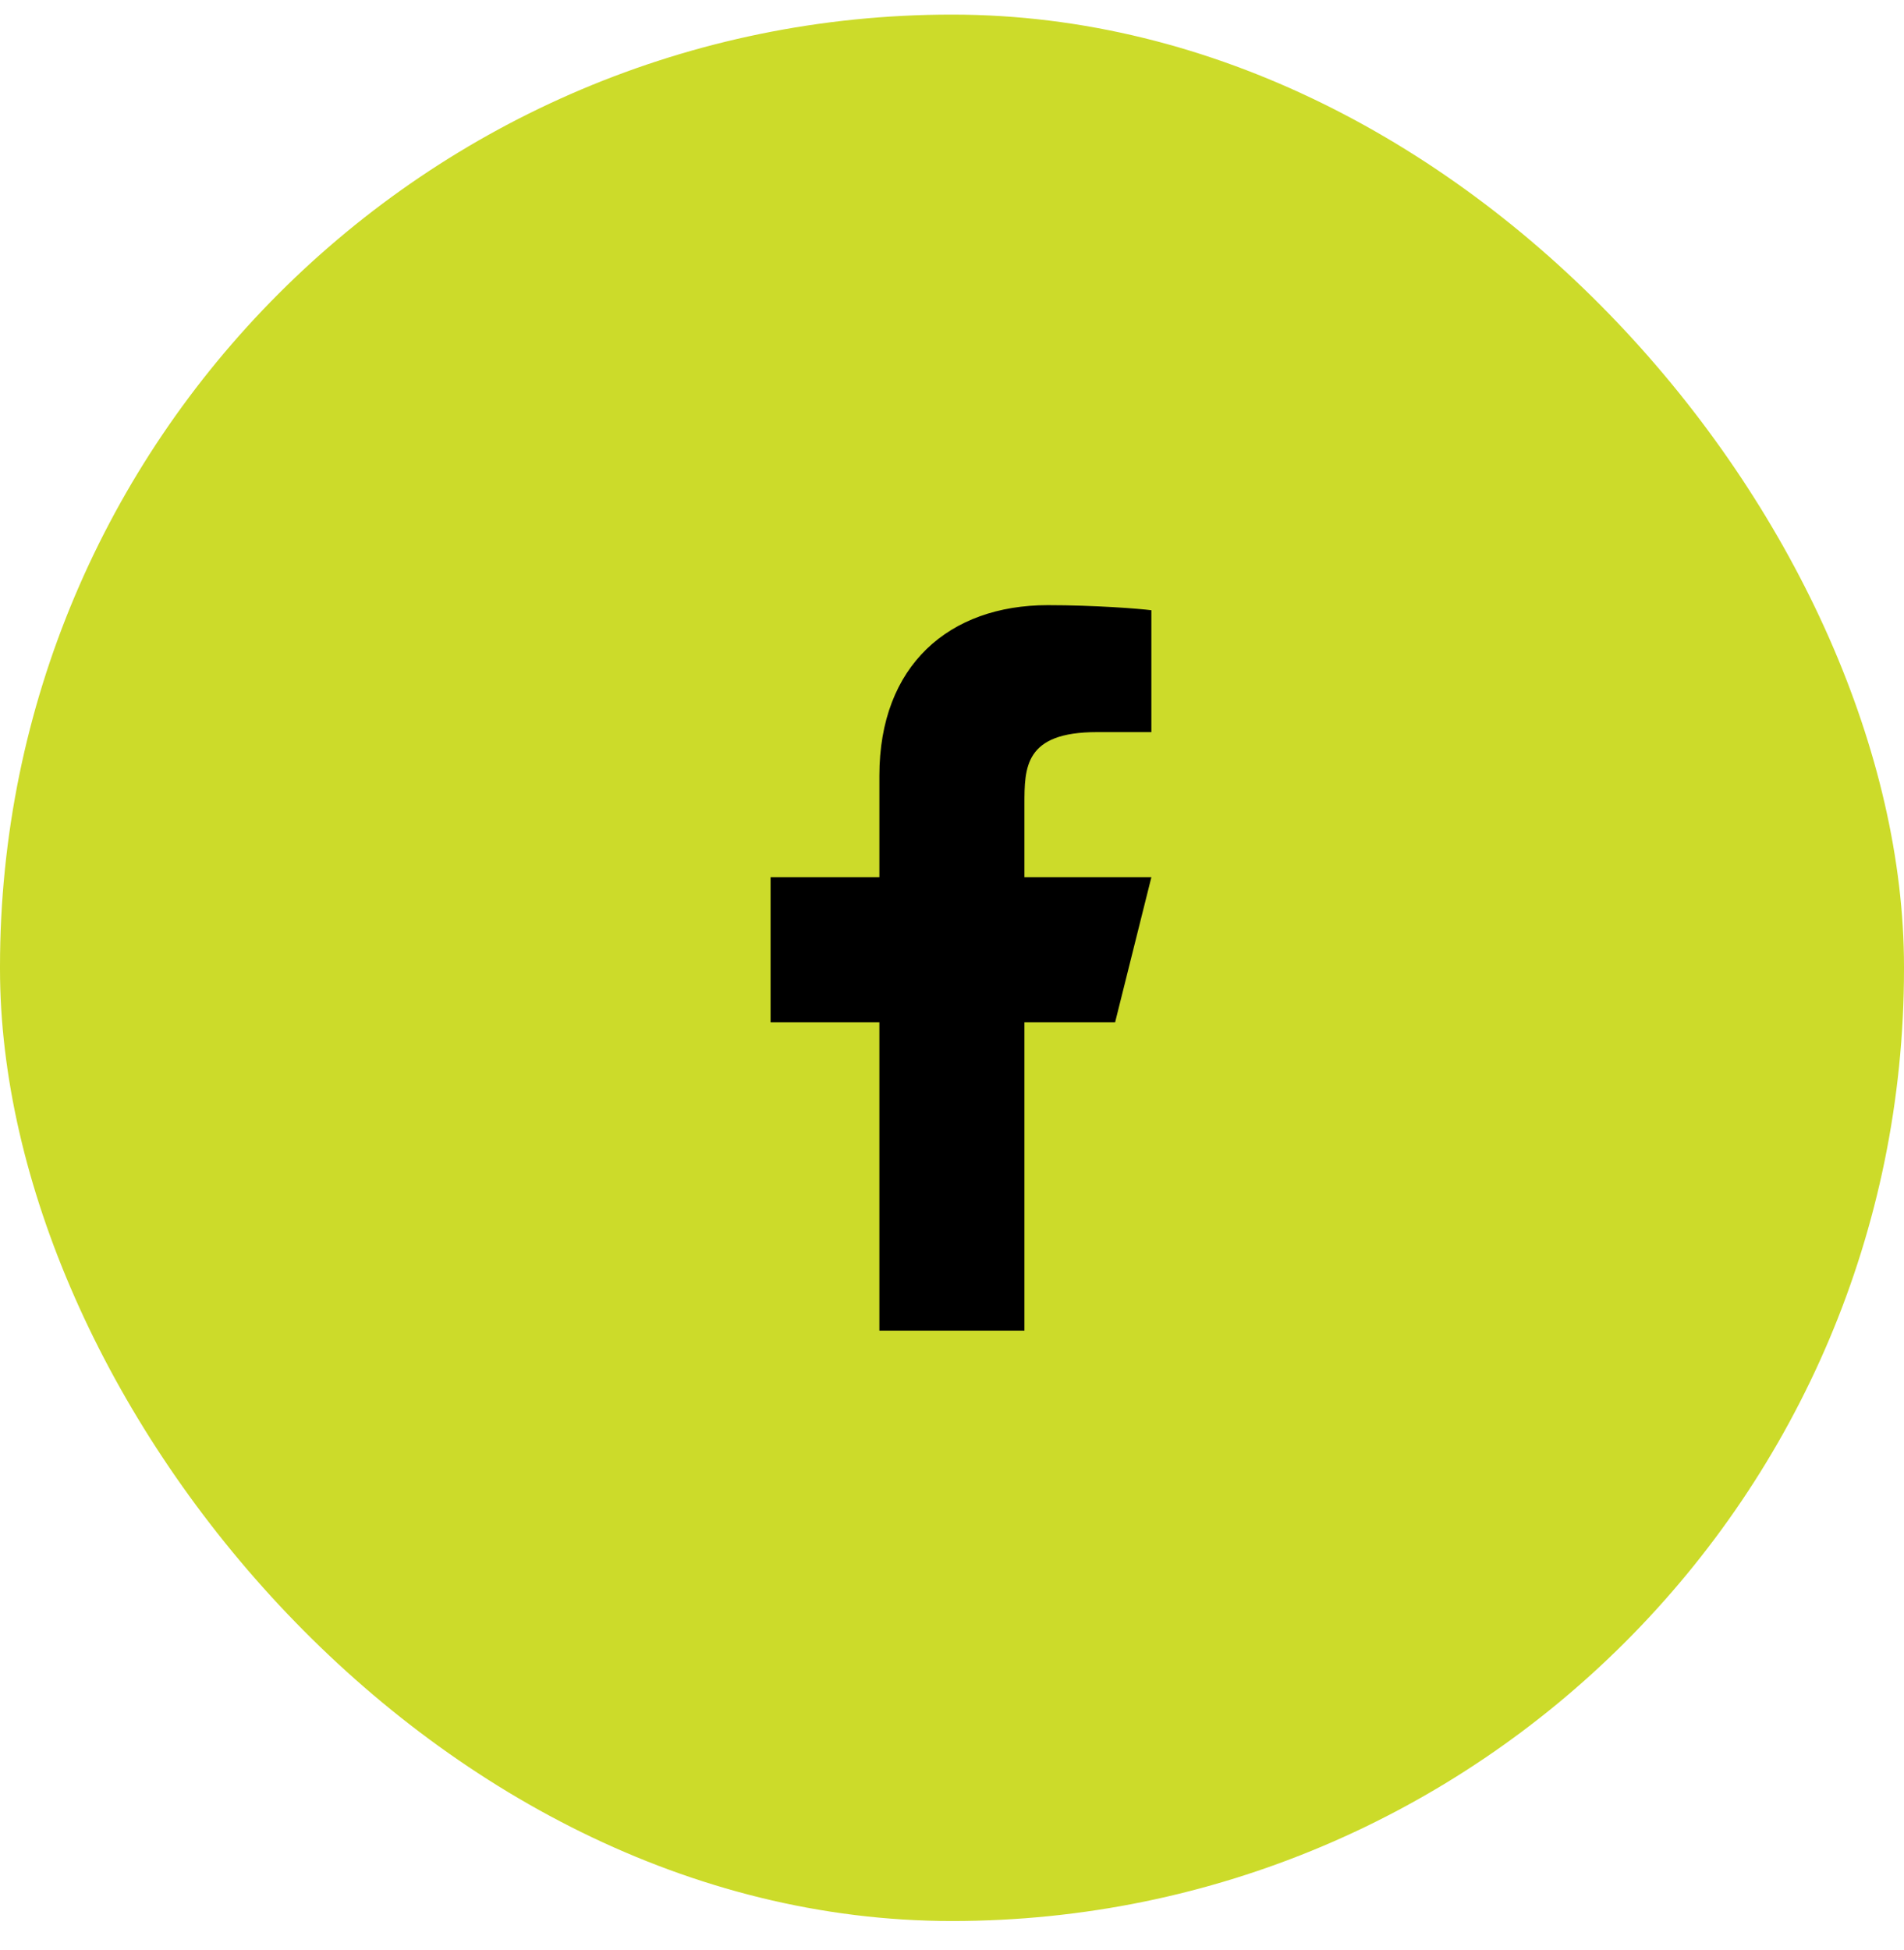
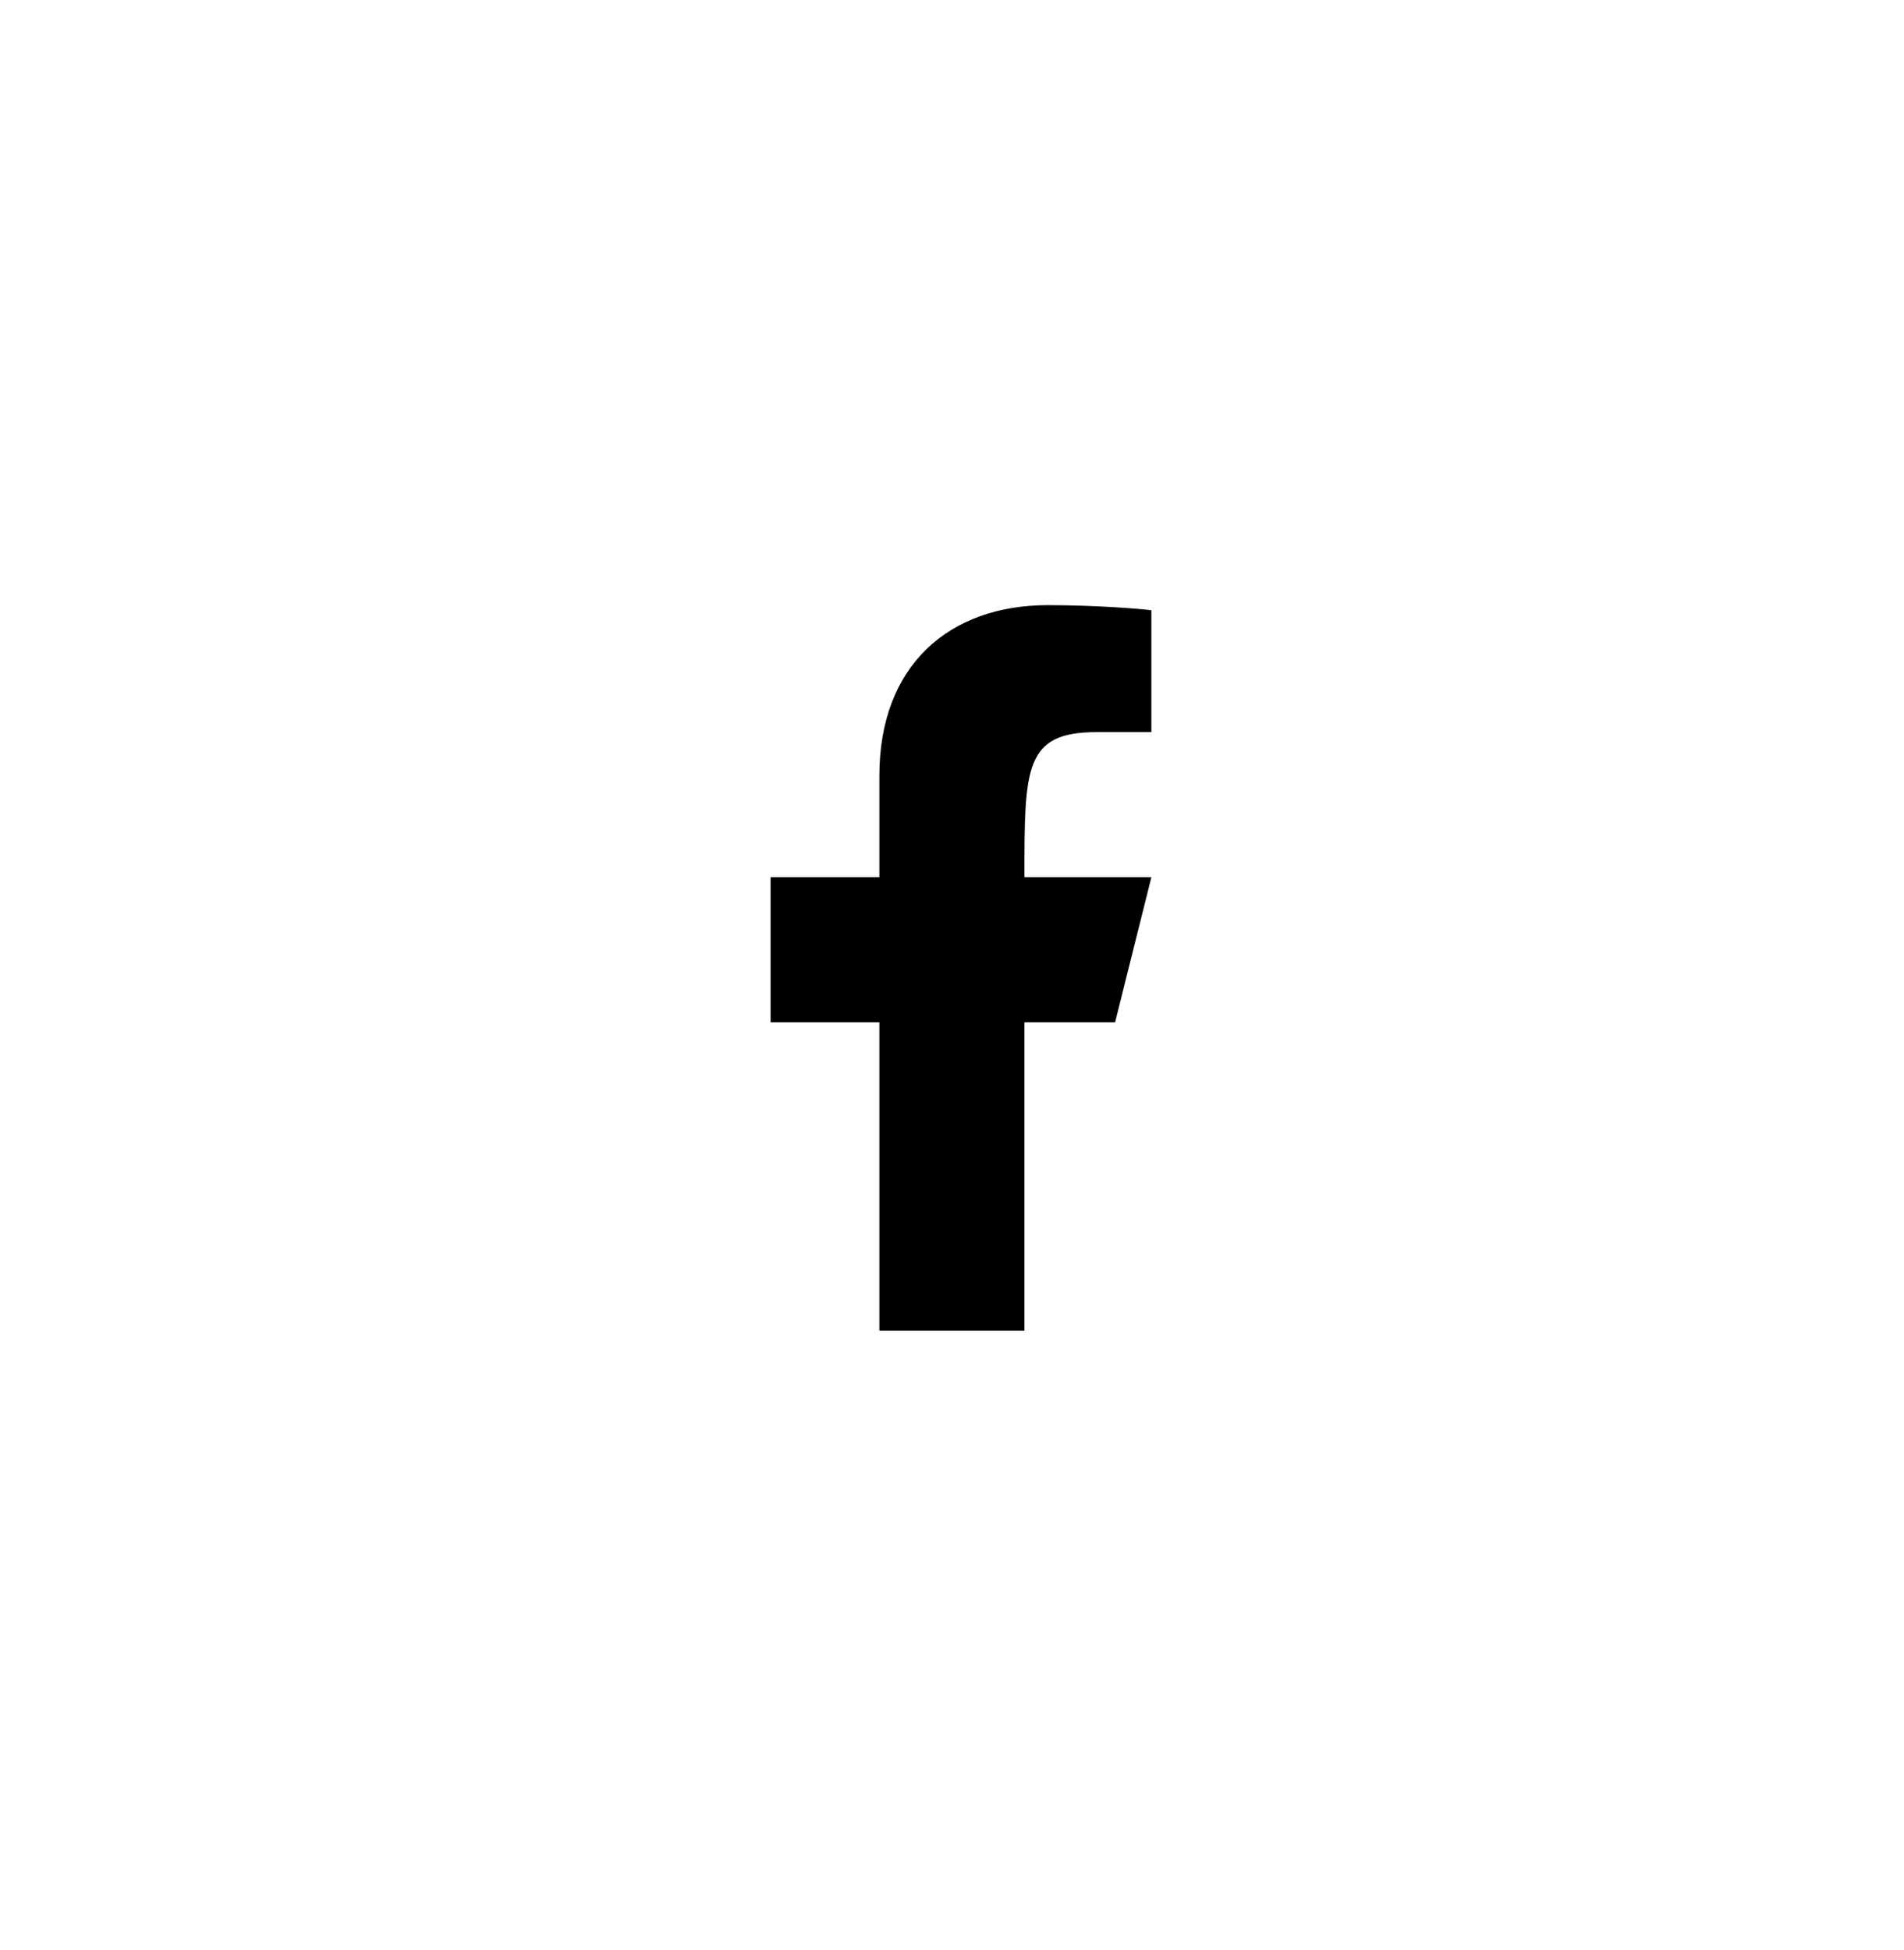
<svg xmlns="http://www.w3.org/2000/svg" width="42" height="43" viewBox="0 0 42 43" fill="none">
-   <rect y="0.322" width="42" height="42.047" rx="21" fill="#CCDB2A" />
-   <path d="M22.598 22.547H24.598L25.398 19.347H22.598V17.747C22.598 16.924 22.598 16.147 24.198 16.147H25.398V13.459C25.137 13.425 24.152 13.347 23.112 13.347C20.94 13.347 19.398 14.673 19.398 17.107V19.347H16.998V22.547H19.398V29.347H22.598V22.547Z" fill="black" />
+   <path d="M22.598 22.547H24.598L25.398 19.347H22.598C22.598 16.924 22.598 16.147 24.198 16.147H25.398V13.459C25.137 13.425 24.152 13.347 23.112 13.347C20.94 13.347 19.398 14.673 19.398 17.107V19.347H16.998V22.547H19.398V29.347H22.598V22.547Z" fill="black" />
</svg>